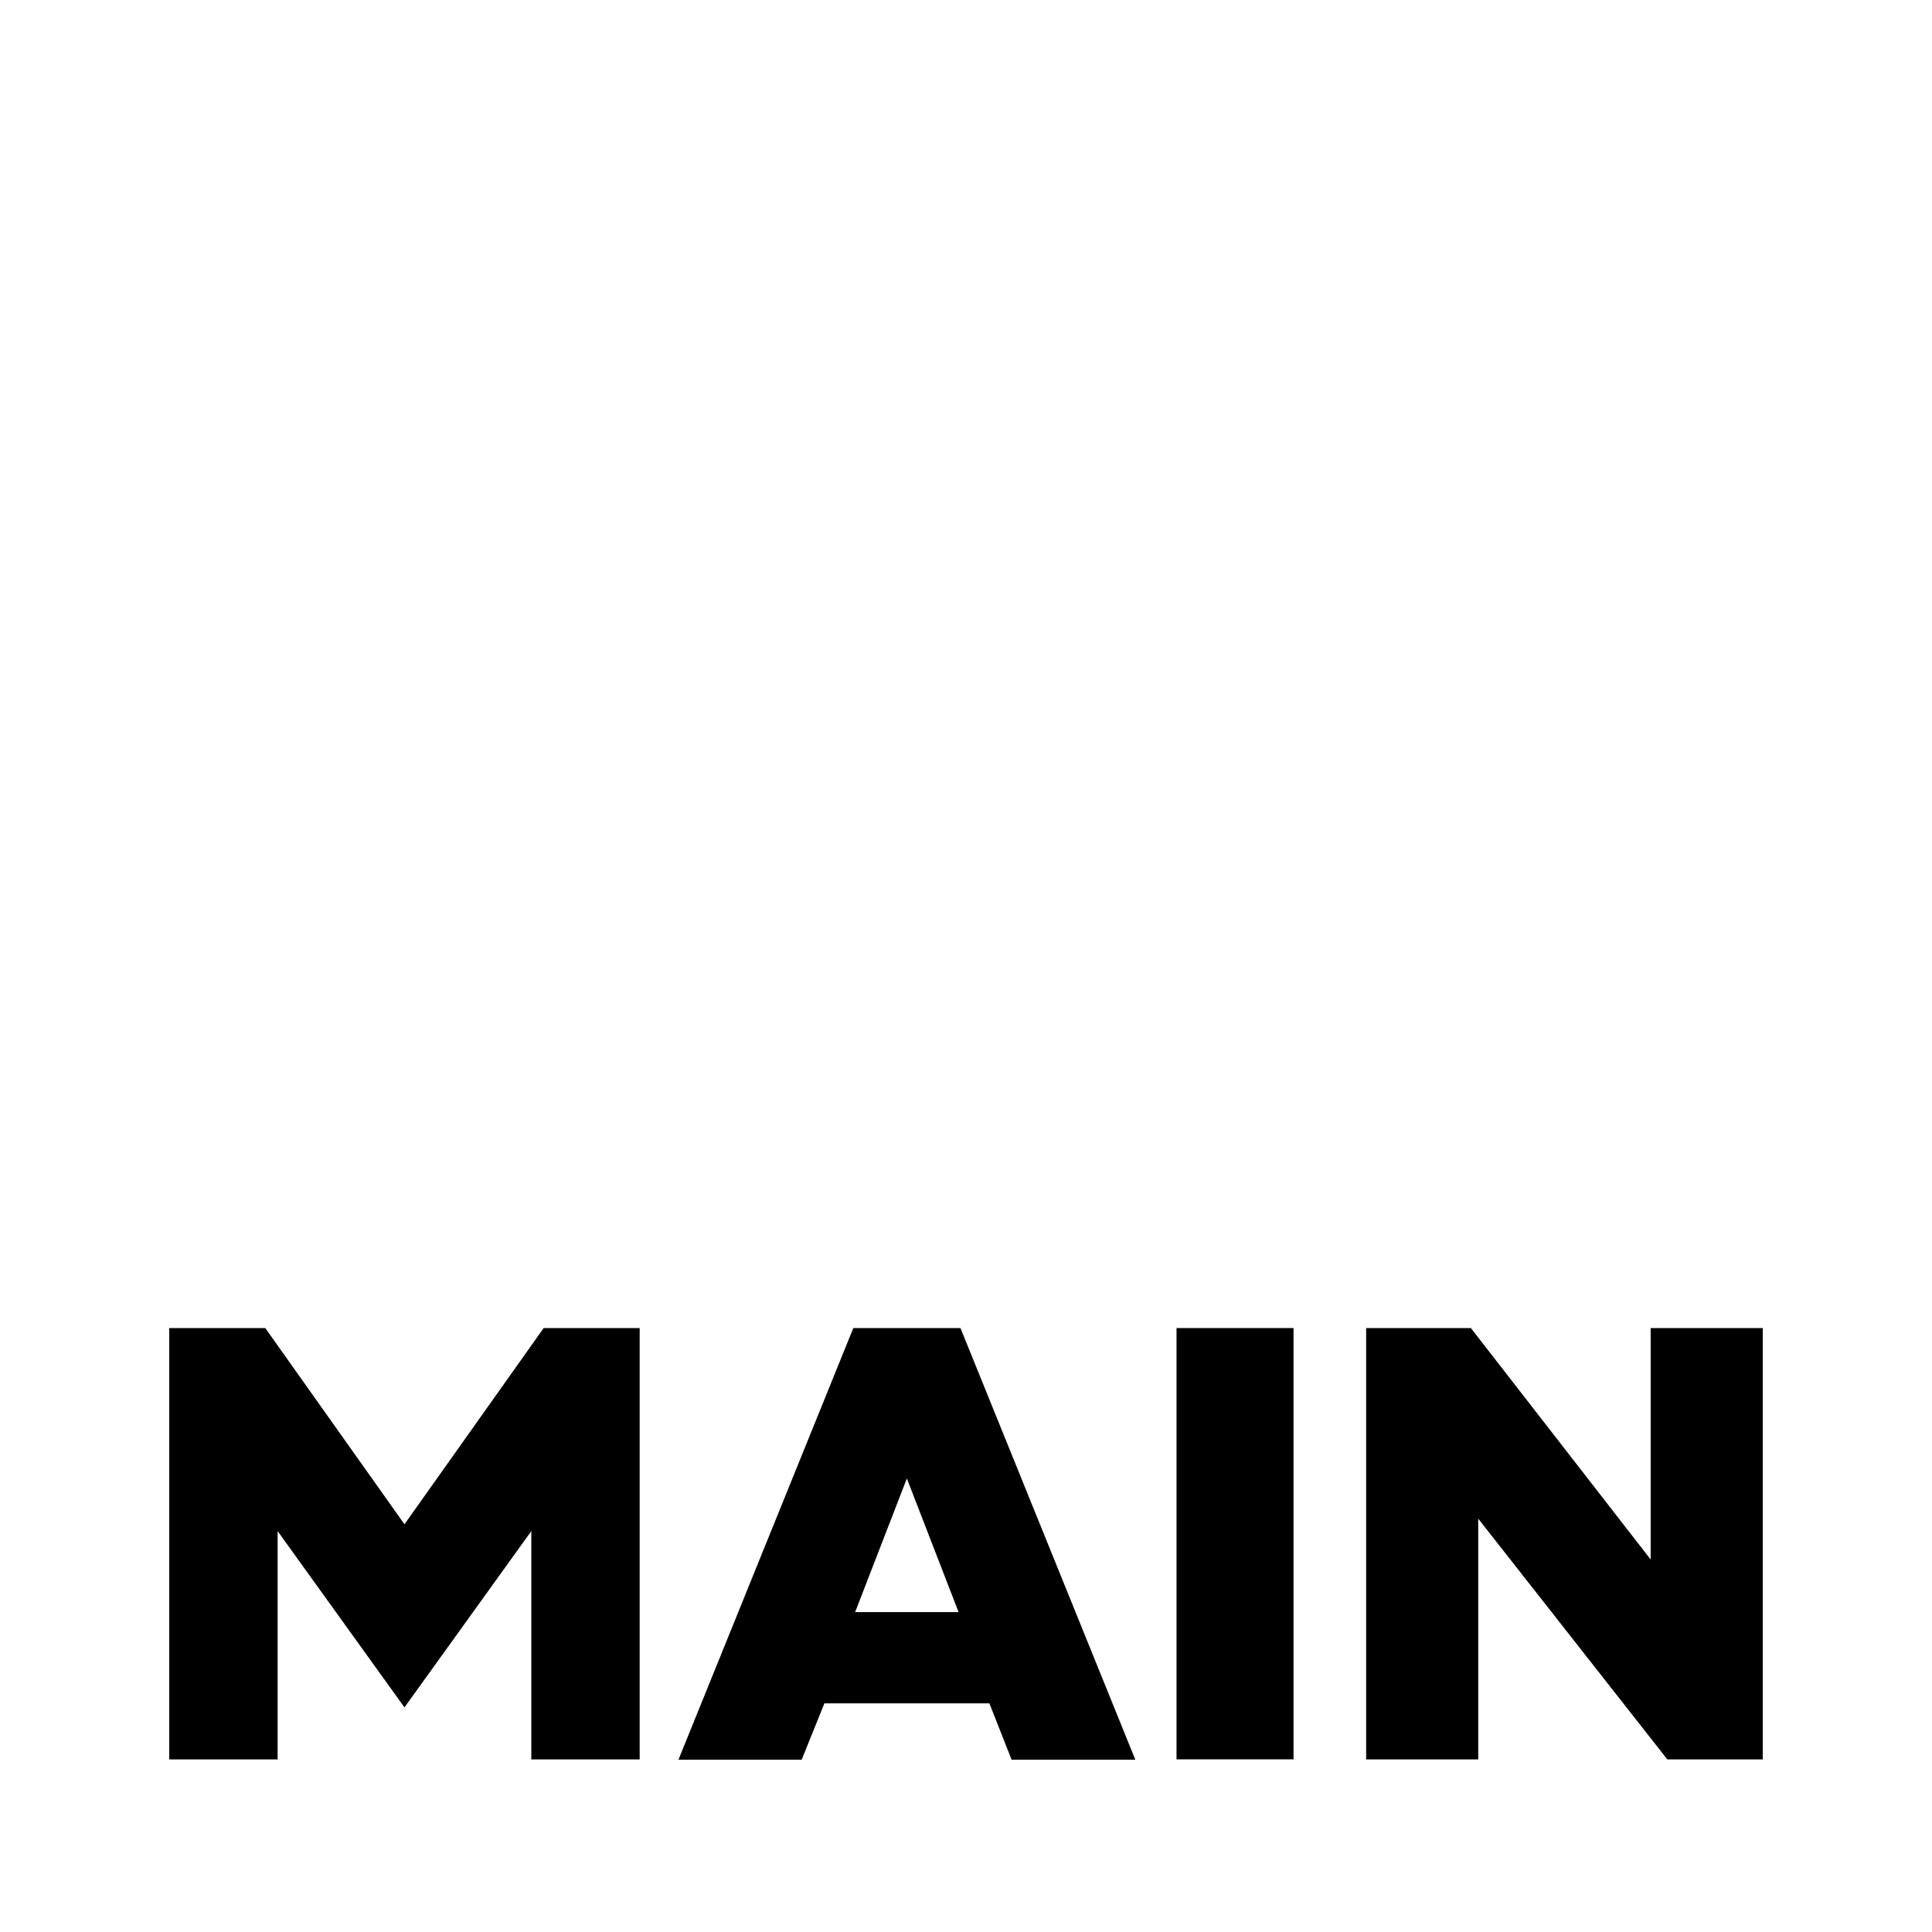
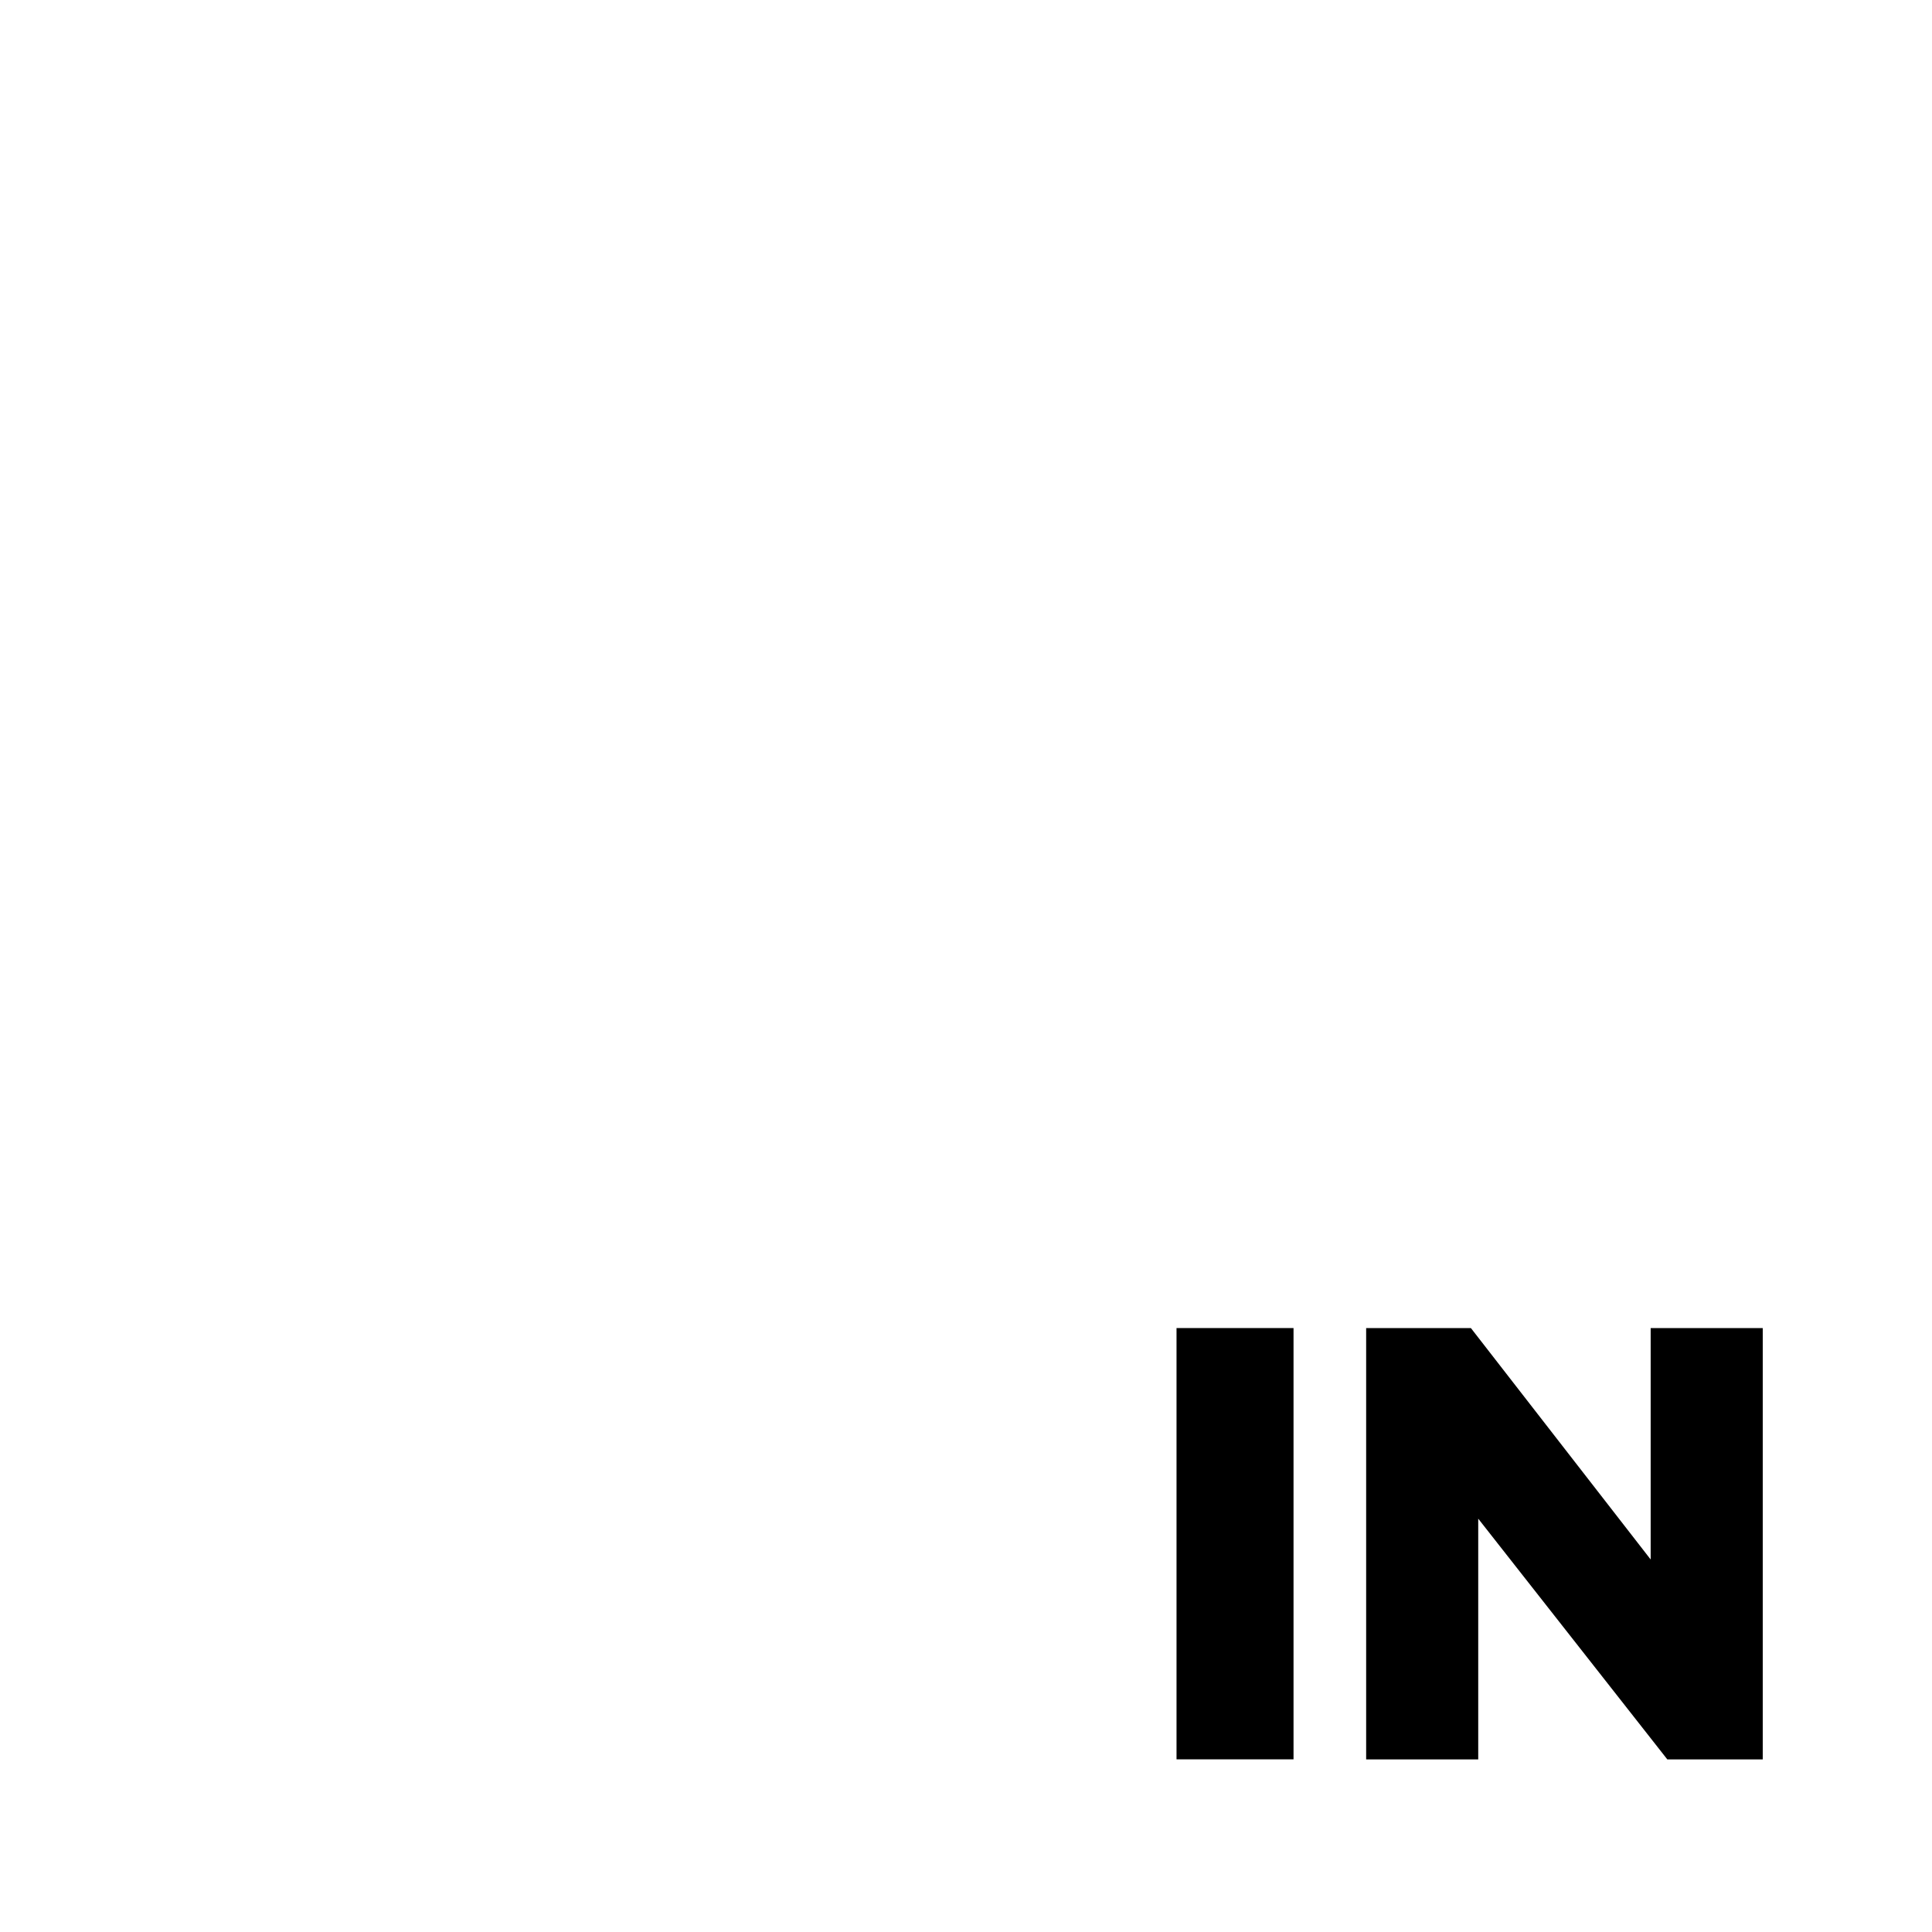
<svg xmlns="http://www.w3.org/2000/svg" id="Warstwa_1" data-name="Warstwa 1" viewBox="0 0 255.12 255.12">
  <defs>
    <style>.cls-1{fill:#fff;}</style>
  </defs>
  <rect class="cls-1" width="255.12" height="255.12" />
-   <polygon points="22.35 175.37 35.03 175.37 53.41 201.28 71.79 175.37 84.47 175.37 84.47 232.33 70.16 232.33 70.16 202.18 53.41 225.46 36.66 202.18 36.66 232.33 22.35 232.33 22.35 175.37" />
-   <path d="M126.58,212.88l-6.83-17.65-6.83,17.65Zm-13.9-37.51h14.15l23.09,57H133.58l-2.93-7.44H108.86l-3,7.44H89.59Z" />
  <rect x="155.36" y="175.37" width="15.45" height="56.95" />
  <polygon points="180.4 175.37 194.23 175.37 217.97 205.93 217.97 175.37 232.77 175.37 232.77 232.33 220.17 232.33 195.2 200.54 195.2 232.33 180.4 232.33 180.4 175.37" />
</svg>